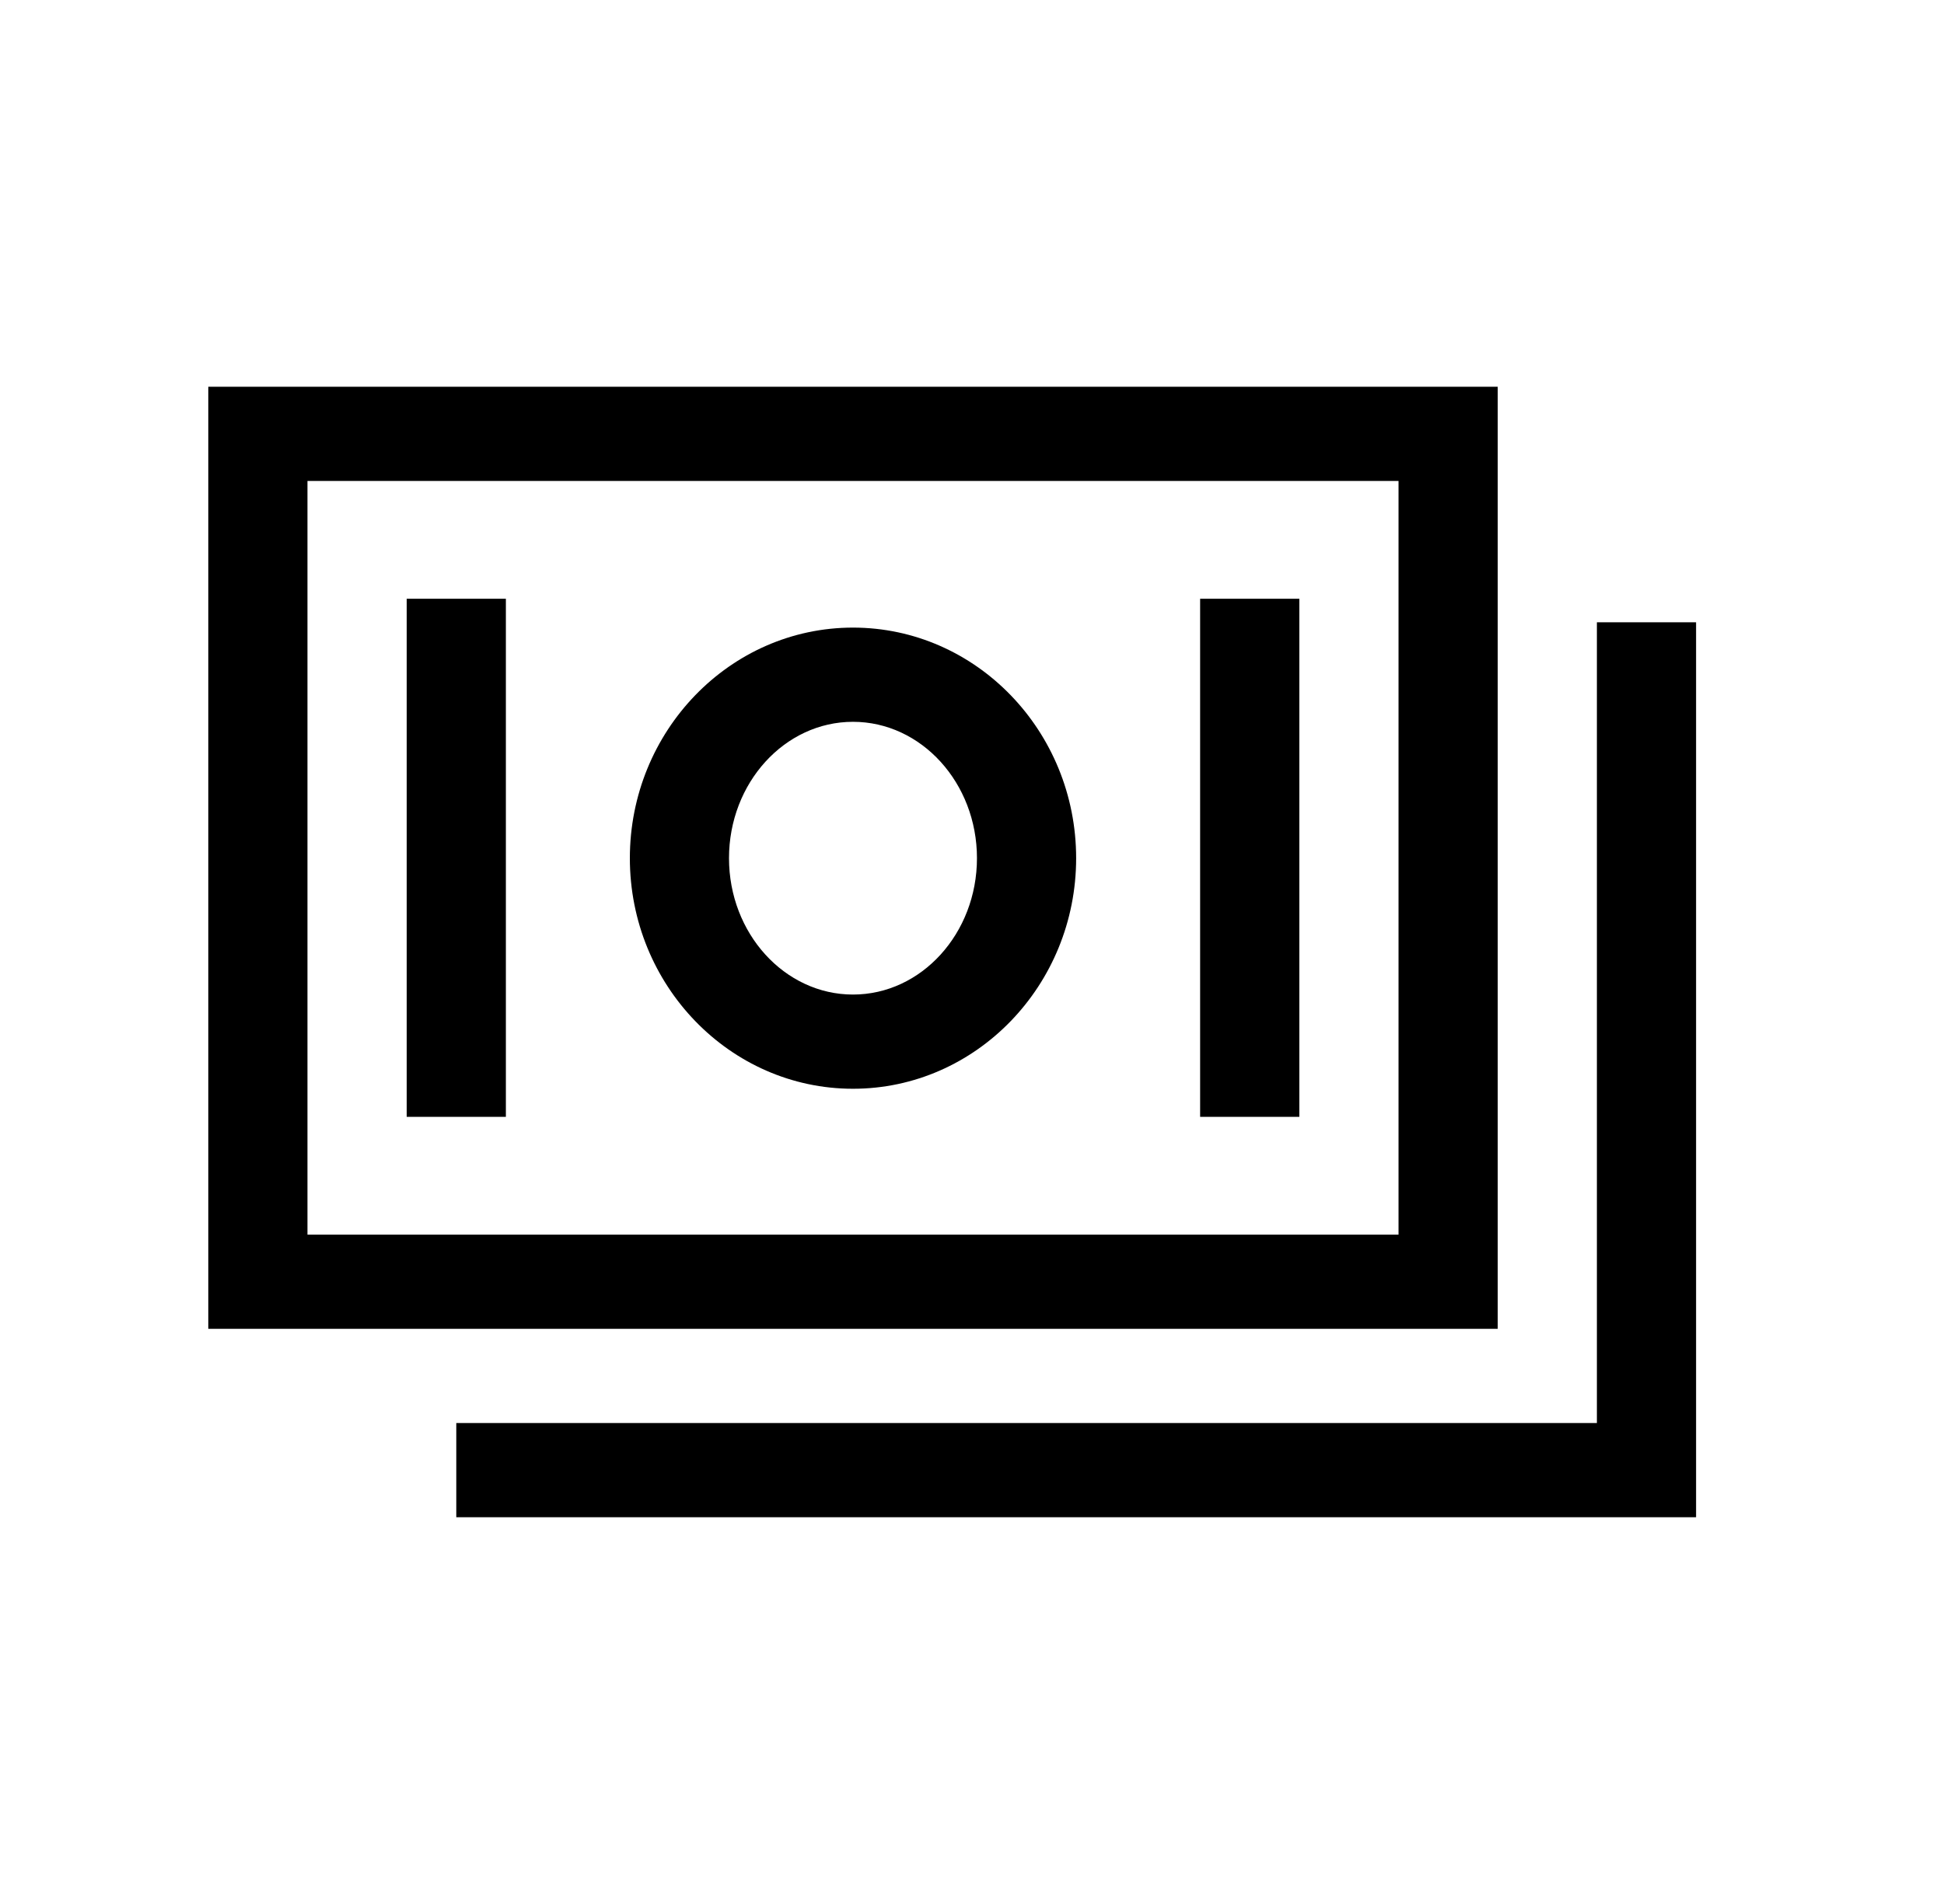
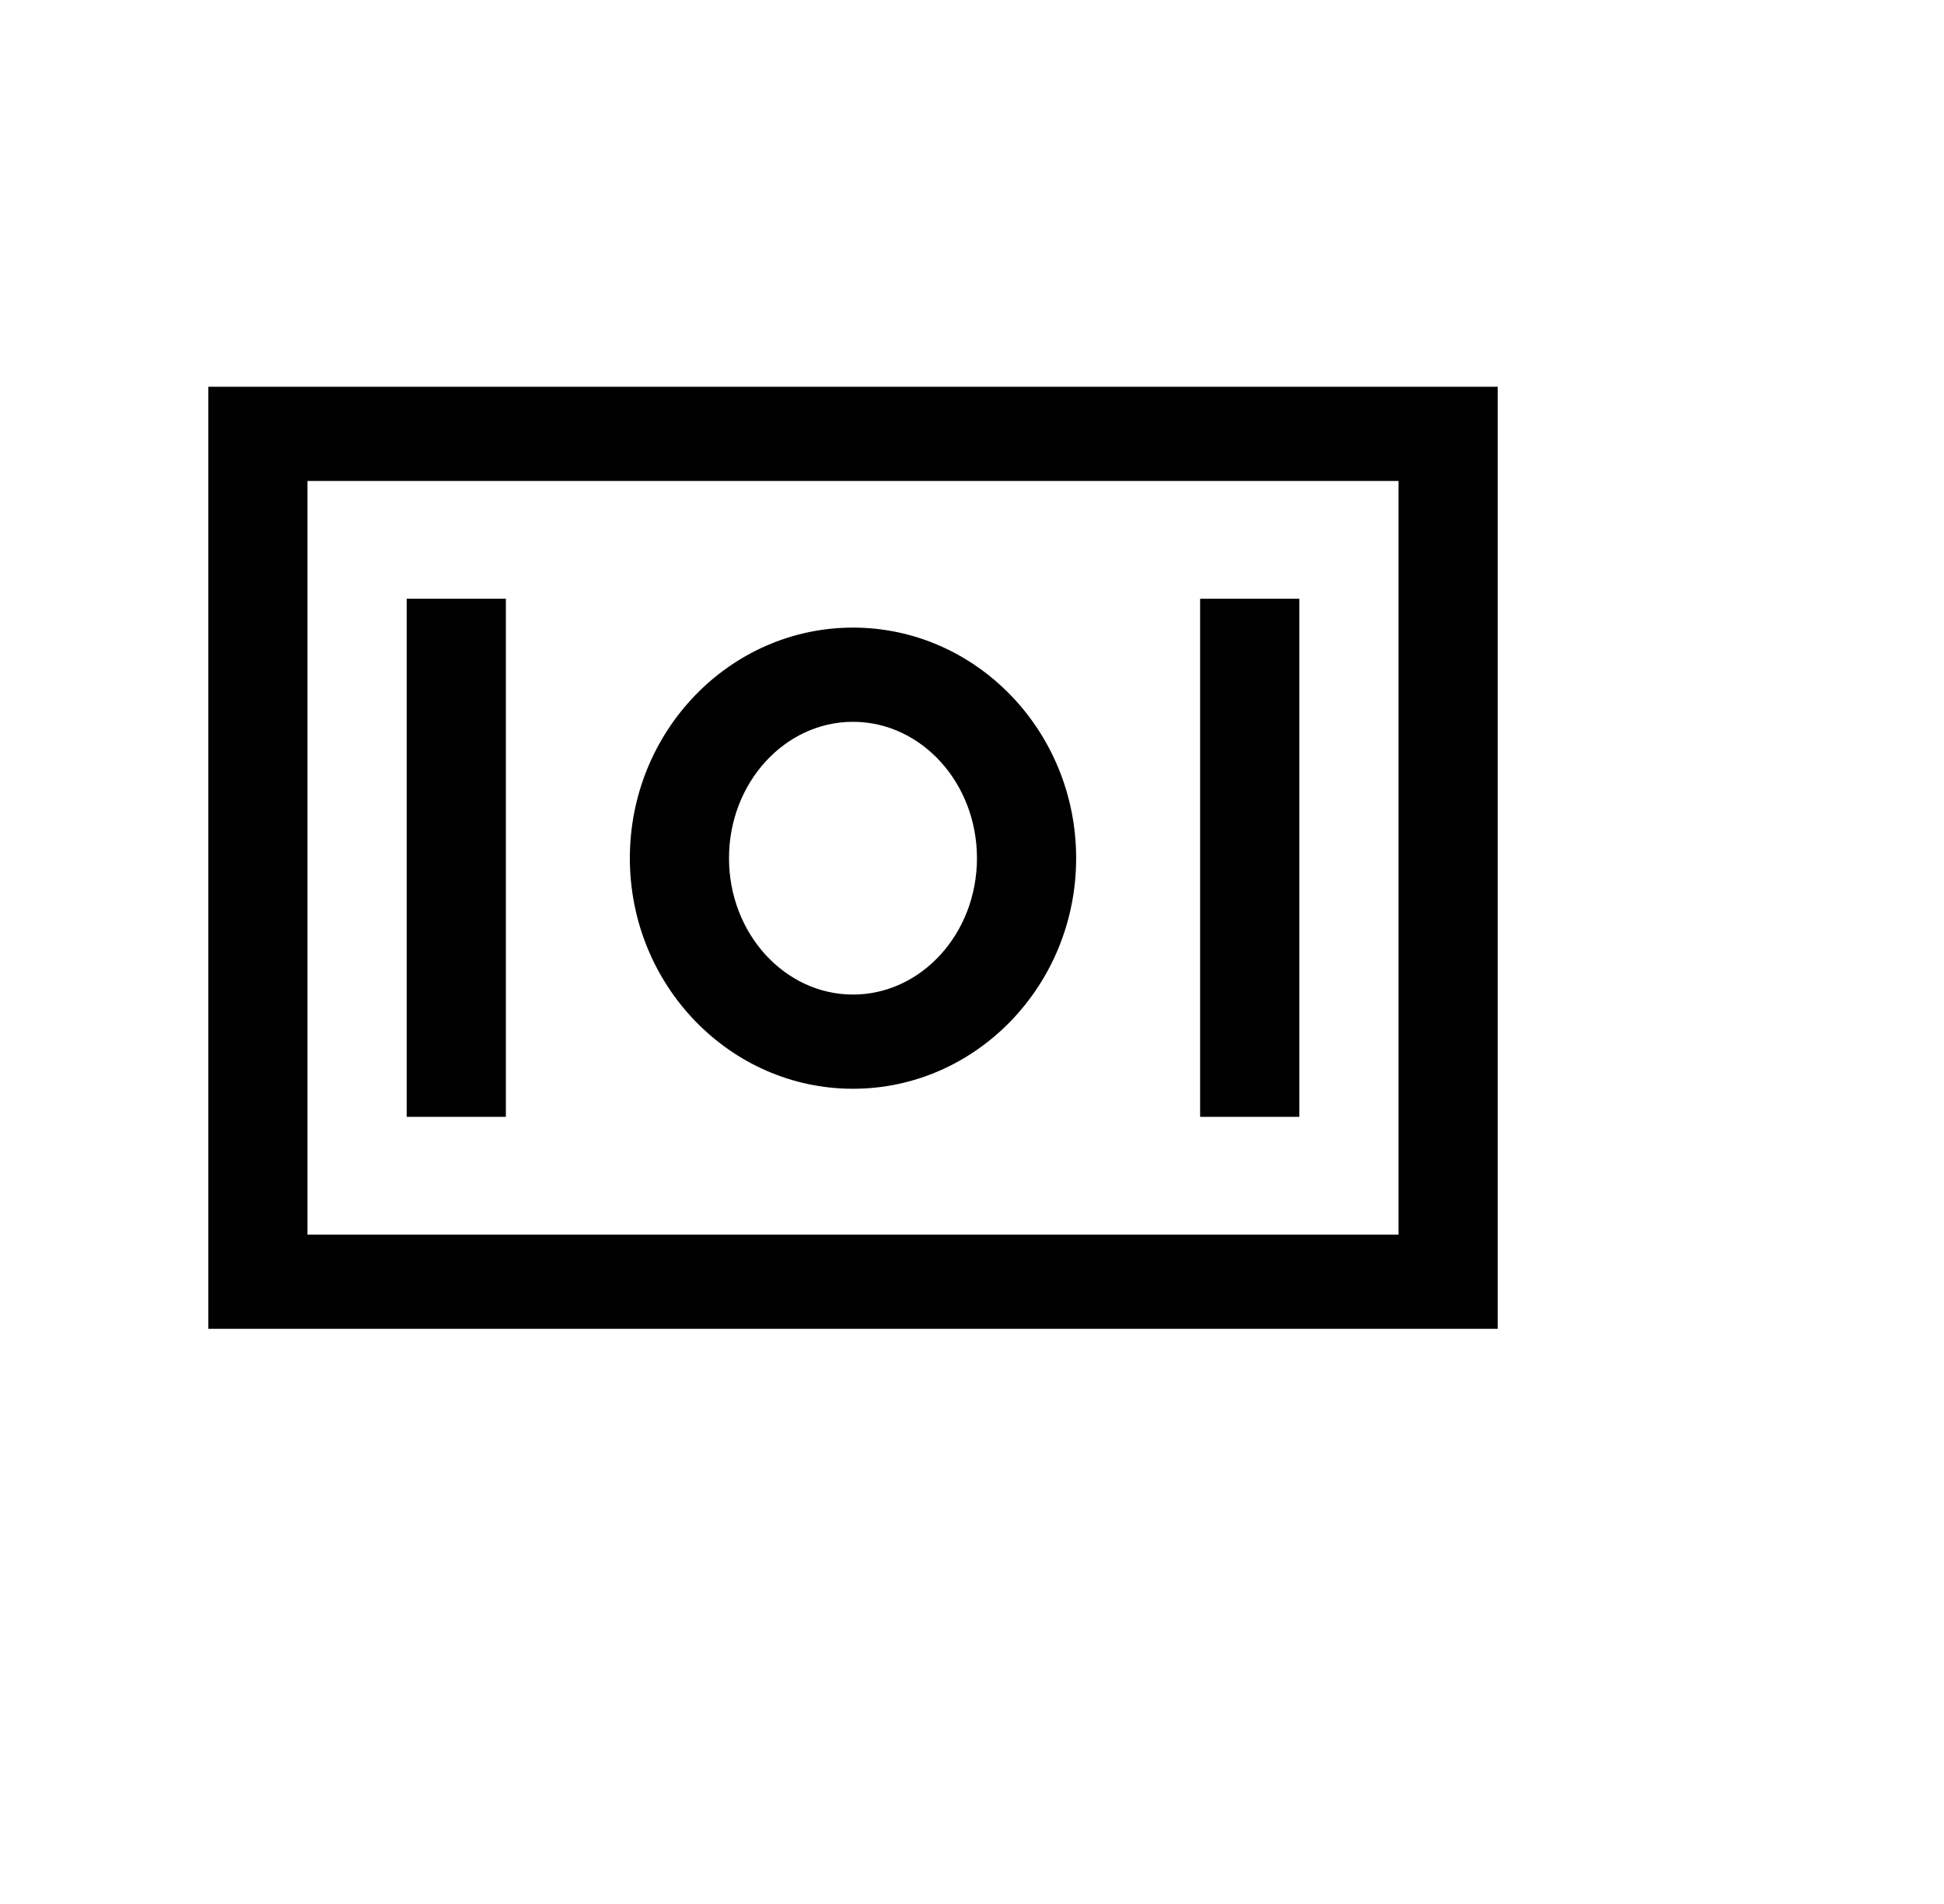
<svg xmlns="http://www.w3.org/2000/svg" width="49" height="48" viewBox="0 0 49 48" fill="none">
  <path d="M37.751 9.75H5.25V33.5H37.751V9.75ZM35.251 31.125H7.75V12.125H35.251V31.125Z" fill="black" />
-   <path d="M40.251 15.688V35.875H11.501V38.25H42.751V15.688H40.251Z" fill="black" />
-   <path d="M21.5 27.448C24.602 27.448 27.125 24.84 27.125 21.635C27.125 18.43 24.602 15.822 21.5 15.822C18.399 15.822 15.876 18.429 15.876 21.635C15.876 24.84 18.399 27.448 21.5 27.448ZM21.5 18.197C23.224 18.197 24.625 19.739 24.625 21.635C24.625 23.531 23.224 25.073 21.5 25.073C19.777 25.073 18.375 23.531 18.375 21.635C18.375 19.739 19.777 18.197 21.5 18.197ZM10.251 15.094H12.751V28.156H10.251V15.094ZM30.25 15.094H32.751V28.156H30.25V15.094Z" fill="black" />
+   <path d="M21.5 27.448C24.602 27.448 27.125 24.84 27.125 21.635C27.125 18.43 24.602 15.822 21.5 15.822C18.399 15.822 15.876 18.429 15.876 21.635C15.876 24.84 18.399 27.448 21.5 27.448ZM21.5 18.197C23.224 18.197 24.625 19.739 24.625 21.635C24.625 23.531 23.224 25.073 21.5 25.073C19.777 25.073 18.375 23.531 18.375 21.635C18.375 19.739 19.777 18.197 21.5 18.197M10.251 15.094H12.751V28.156H10.251V15.094ZM30.25 15.094H32.751V28.156H30.25V15.094Z" fill="black" />
</svg>